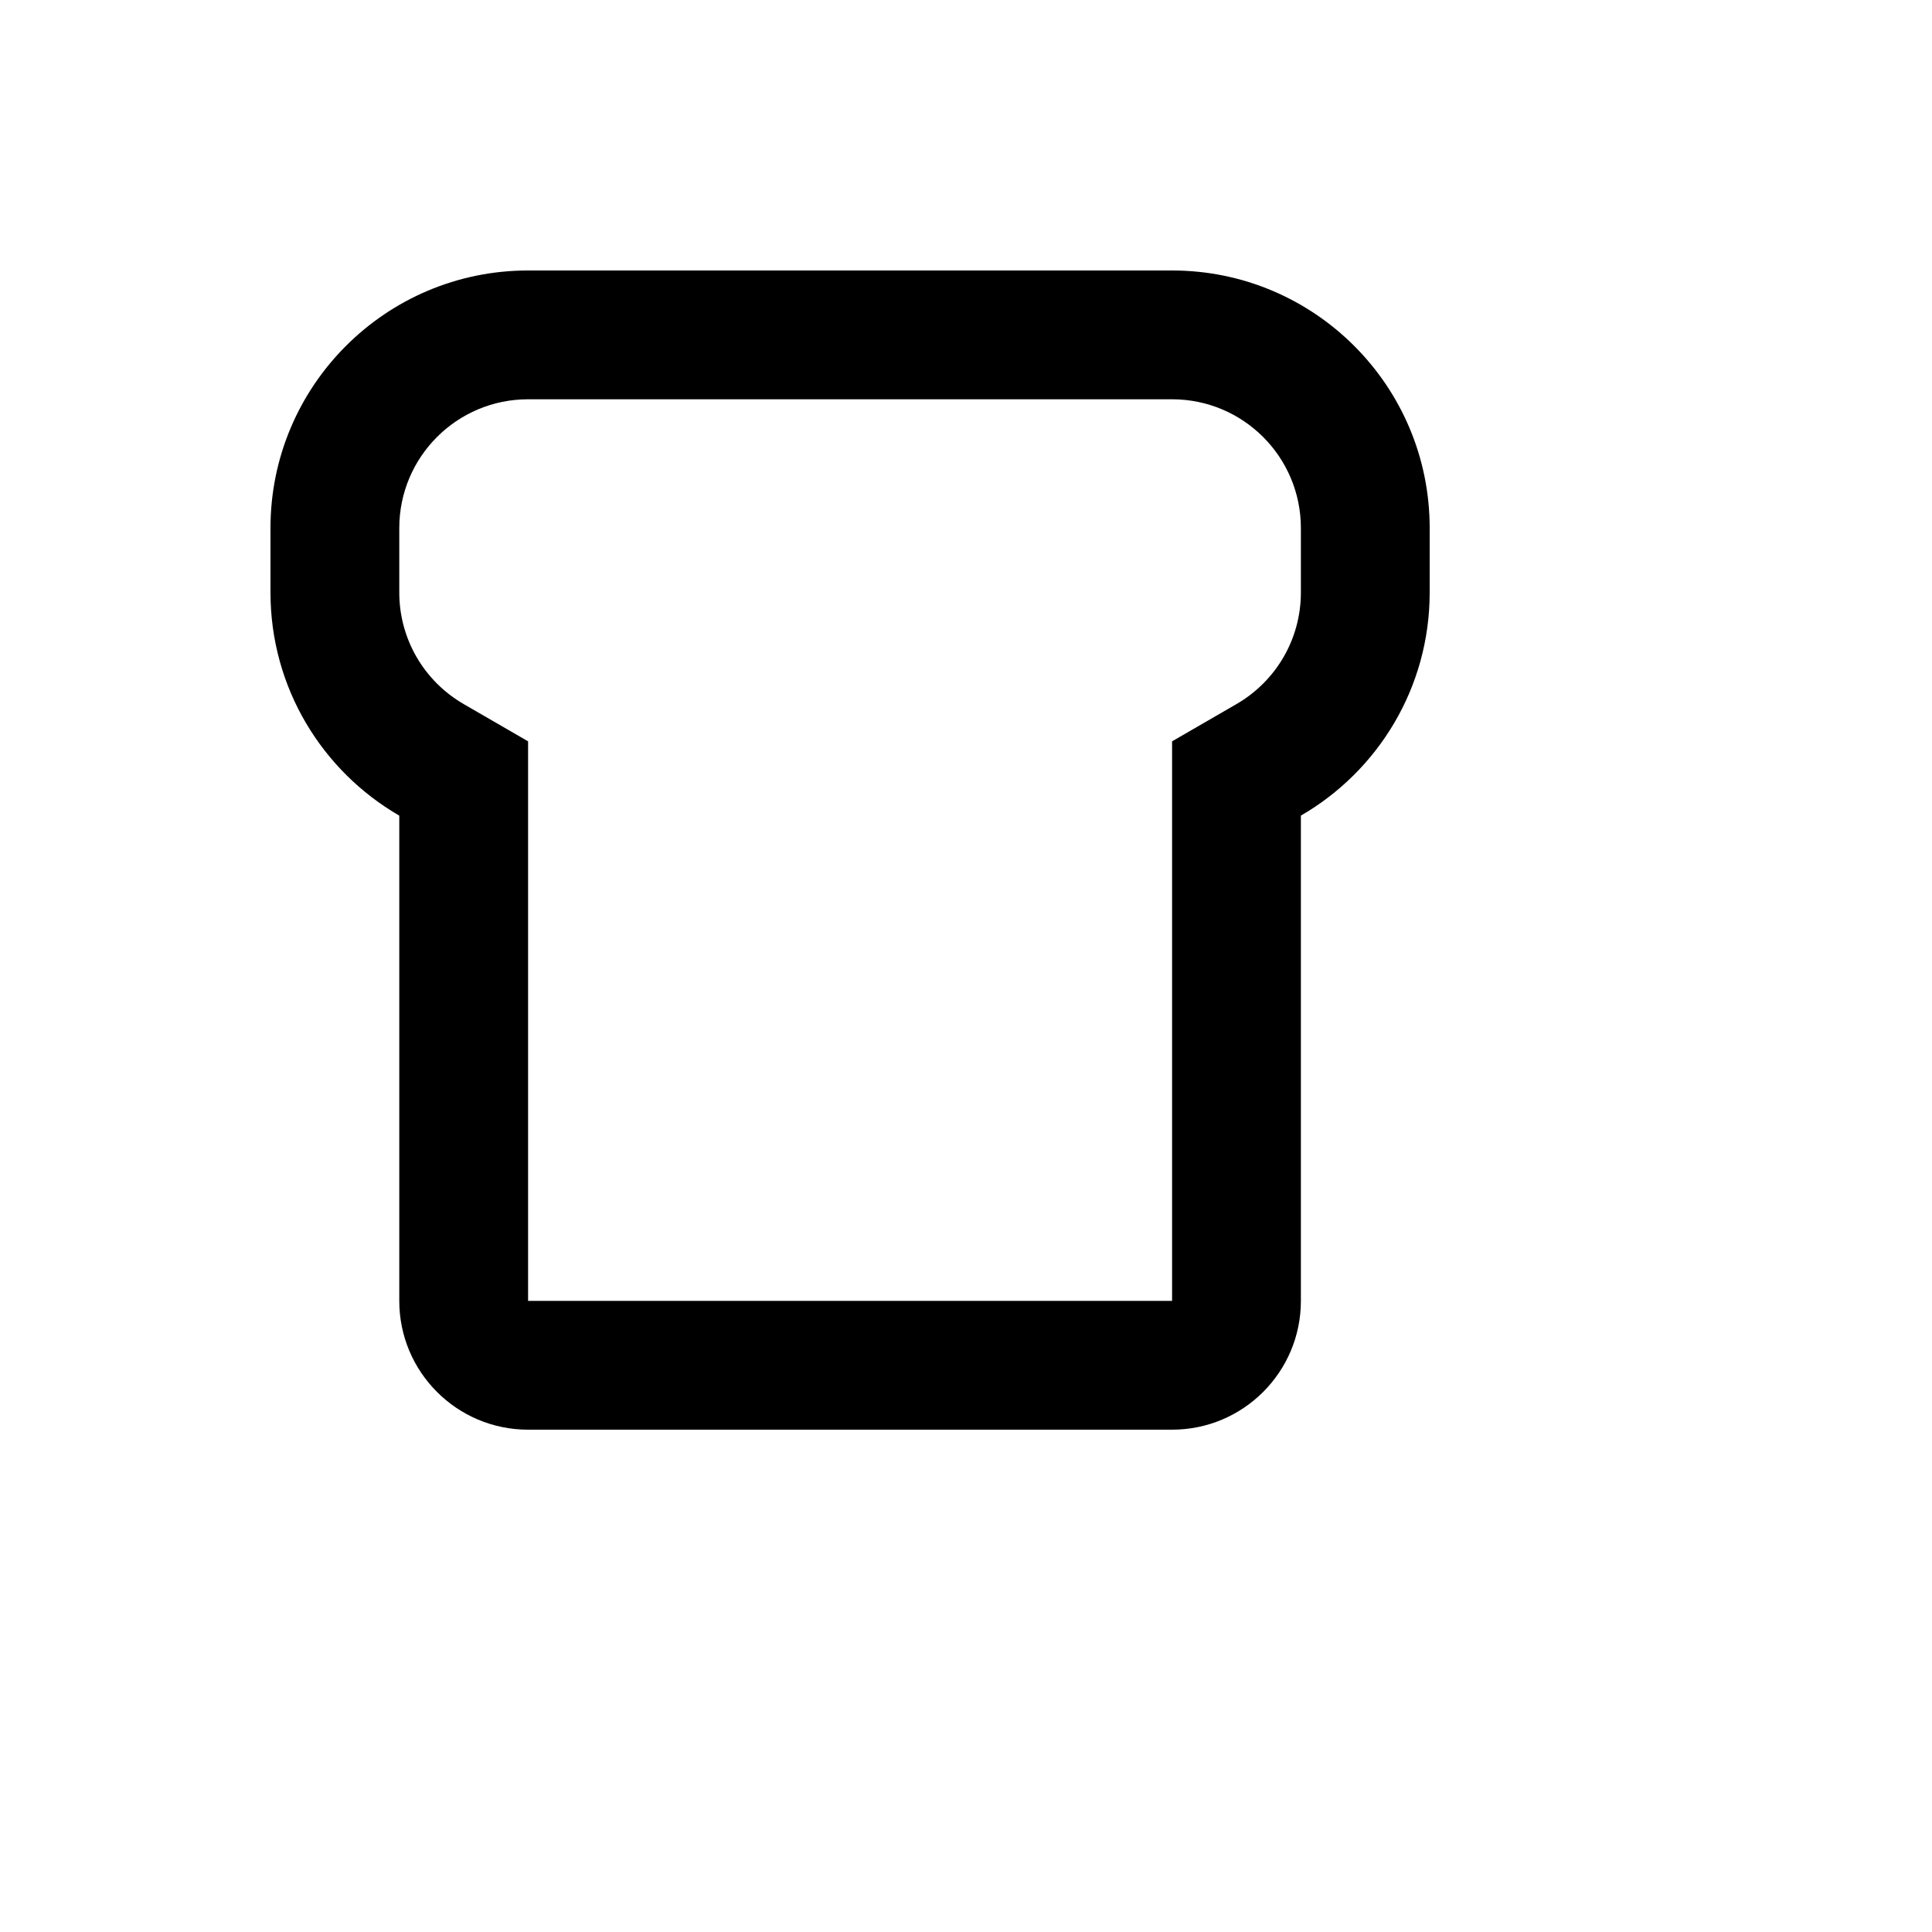
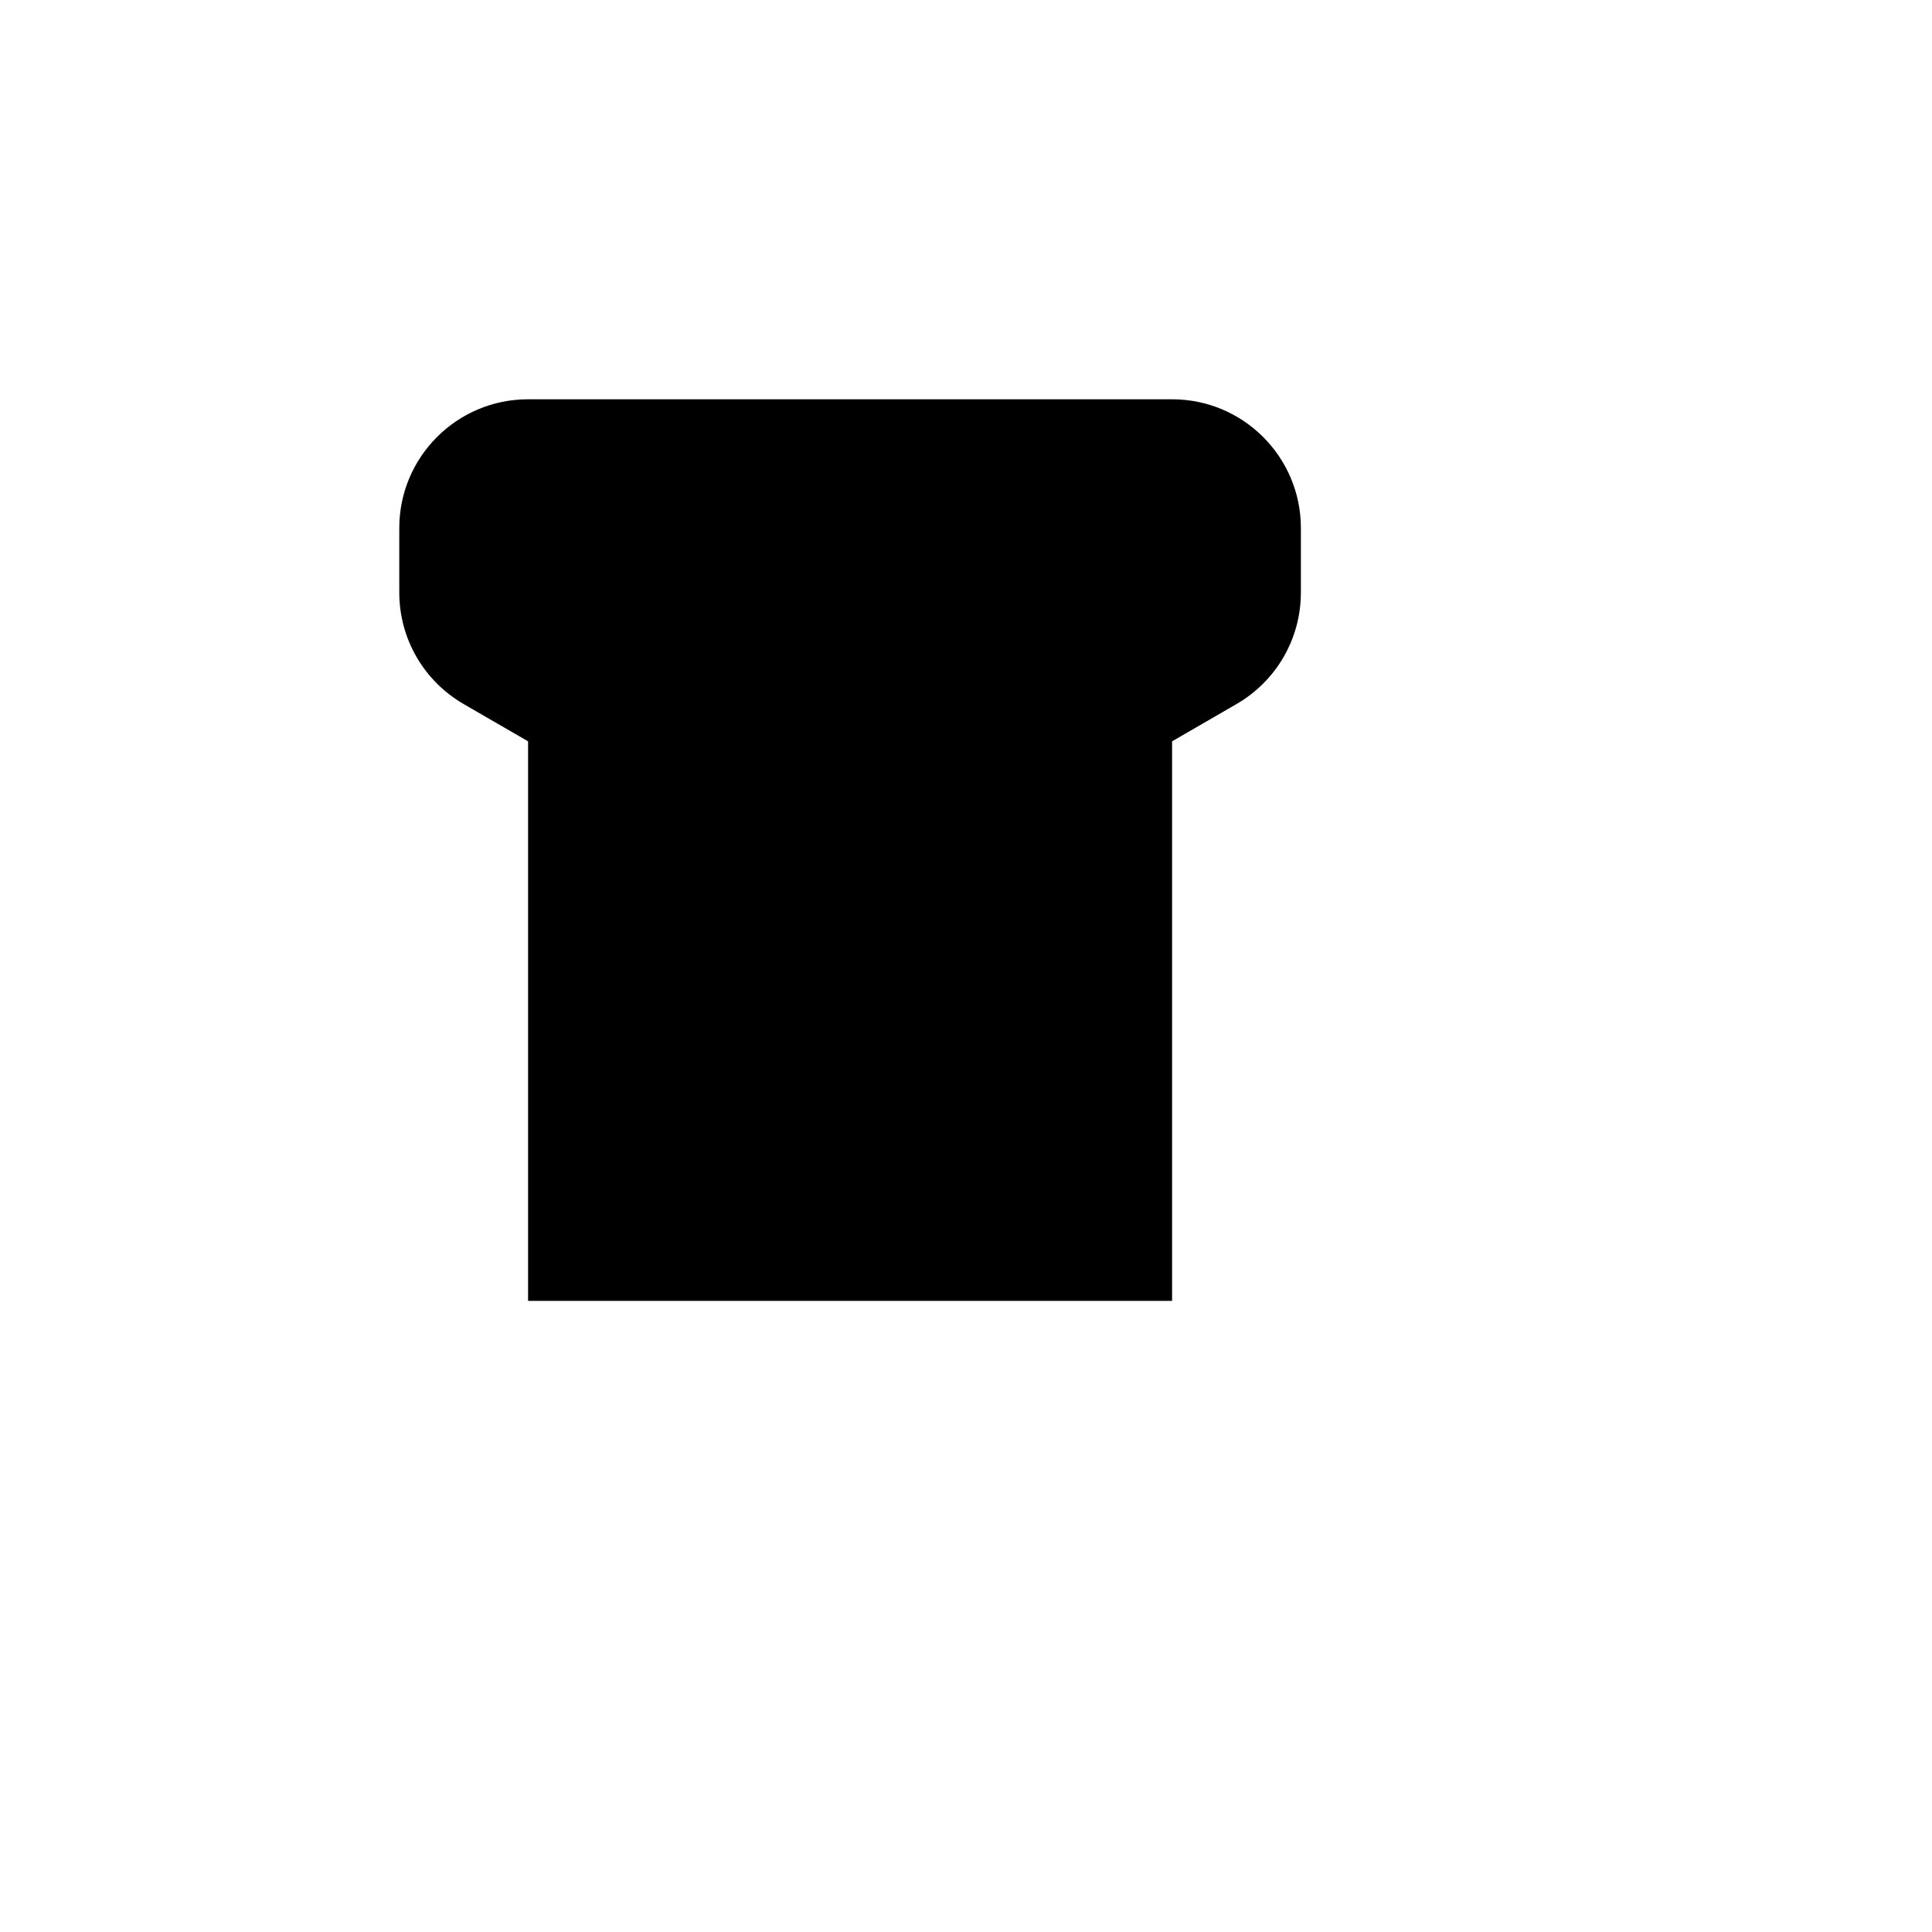
<svg xmlns="http://www.w3.org/2000/svg" version="1.1" width="100%" height="100%" id="svgWorkerArea" viewBox="-25 -25 625 625" style="background: white;">
  <defs id="defsdoc">
    <pattern id="patternBool" x="0" y="0" width="10" height="10" patternUnits="userSpaceOnUse" patternTransform="rotate(35)">
-       <circle cx="5" cy="5" r="4" style="stroke: none;fill: #ff000070;" />
-     </pattern>
+       </pattern>
  </defs>
  <g id="fileImp-651778580" class="cosito">
    <desc id="descImp-105883286" class="grouped" />
-     <path id="pathImp-599979297" class="grouped" d="M354.167 395.833C354.167 395.833 354.167 214.819 354.167 214.819 354.167 214.819 374.969 202.785 374.969 202.785 387.802 195.363 395.833 181.735 395.833 166.667 395.833 166.667 395.833 145.833 395.833 145.833 395.833 122.821 377.179 104.167 354.167 104.167 354.167 104.167 145.833 104.167 145.833 104.167 122.821 104.167 104.167 122.821 104.167 145.833 104.167 145.833 104.167 166.667 104.167 166.667 104.167 181.735 112.198 195.363 125.031 202.785 125.031 202.785 145.833 214.819 145.833 214.819 145.833 214.819 145.833 395.833 145.833 395.833 145.833 395.833 354.167 395.833 354.167 395.833 354.167 395.833 354.167 395.833 354.167 395.833M395.833 395.833C395.833 418.846 377.179 437.5 354.167 437.5 354.167 437.5 145.833 437.5 145.833 437.5 122.821 437.5 104.167 418.846 104.167 395.833 104.167 395.833 104.167 238.852 104.167 238.851 79.258 224.444 62.5 197.512 62.5 166.667 62.5 166.667 62.5 145.833 62.5 145.833 62.5 99.81 99.81 62.5 145.833 62.5 145.833 62.5 354.167 62.5 354.167 62.5 400.19 62.5 437.5 99.81 437.5 145.833 437.5 145.833 437.5 166.667 437.5 166.667 437.5 197.512 420.742 224.444 395.833 238.851 395.833 238.852 395.833 395.833 395.833 395.833 395.833 395.833 395.833 395.833 395.833 395.833" />
+     <path id="pathImp-599979297" class="grouped" d="M354.167 395.833C354.167 395.833 354.167 214.819 354.167 214.819 354.167 214.819 374.969 202.785 374.969 202.785 387.802 195.363 395.833 181.735 395.833 166.667 395.833 166.667 395.833 145.833 395.833 145.833 395.833 122.821 377.179 104.167 354.167 104.167 354.167 104.167 145.833 104.167 145.833 104.167 122.821 104.167 104.167 122.821 104.167 145.833 104.167 145.833 104.167 166.667 104.167 166.667 104.167 181.735 112.198 195.363 125.031 202.785 125.031 202.785 145.833 214.819 145.833 214.819 145.833 214.819 145.833 395.833 145.833 395.833 145.833 395.833 354.167 395.833 354.167 395.833 354.167 395.833 354.167 395.833 354.167 395.833M395.833 395.833" />
  </g>
</svg>